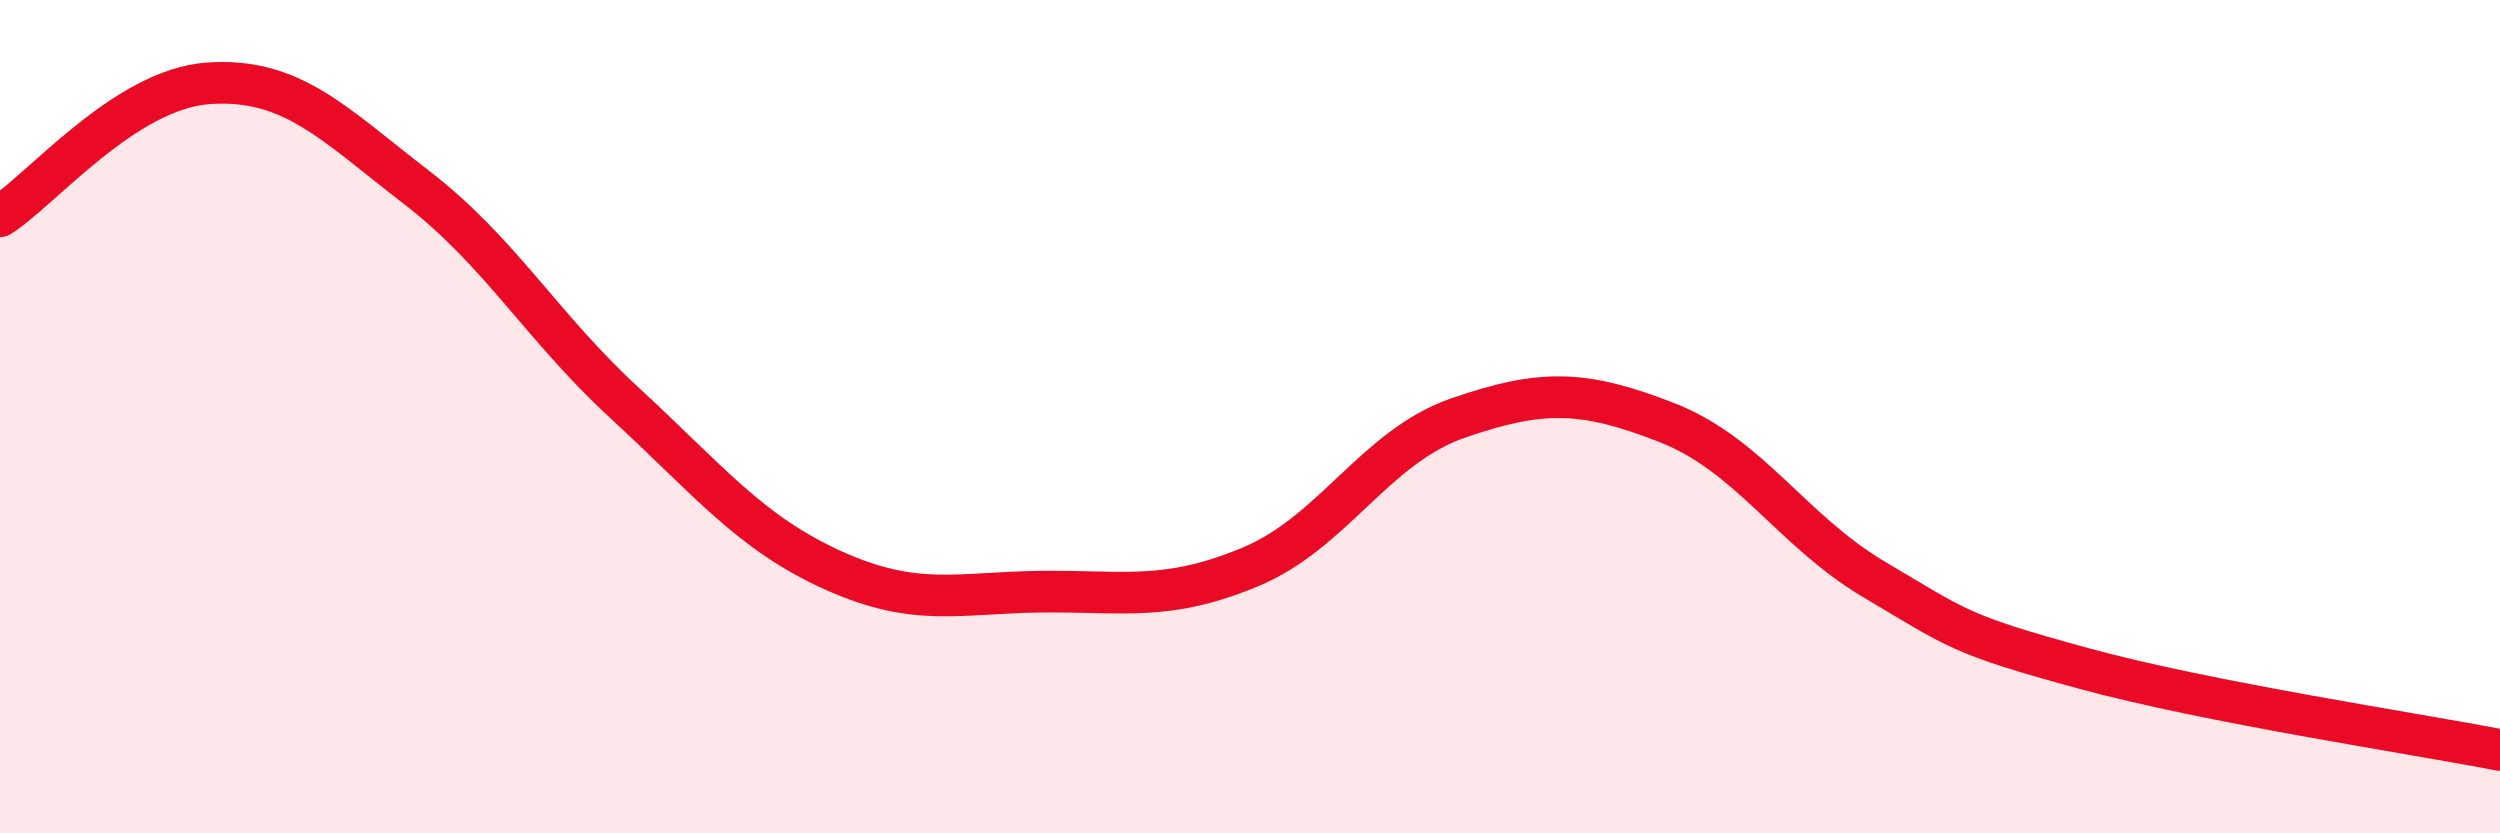
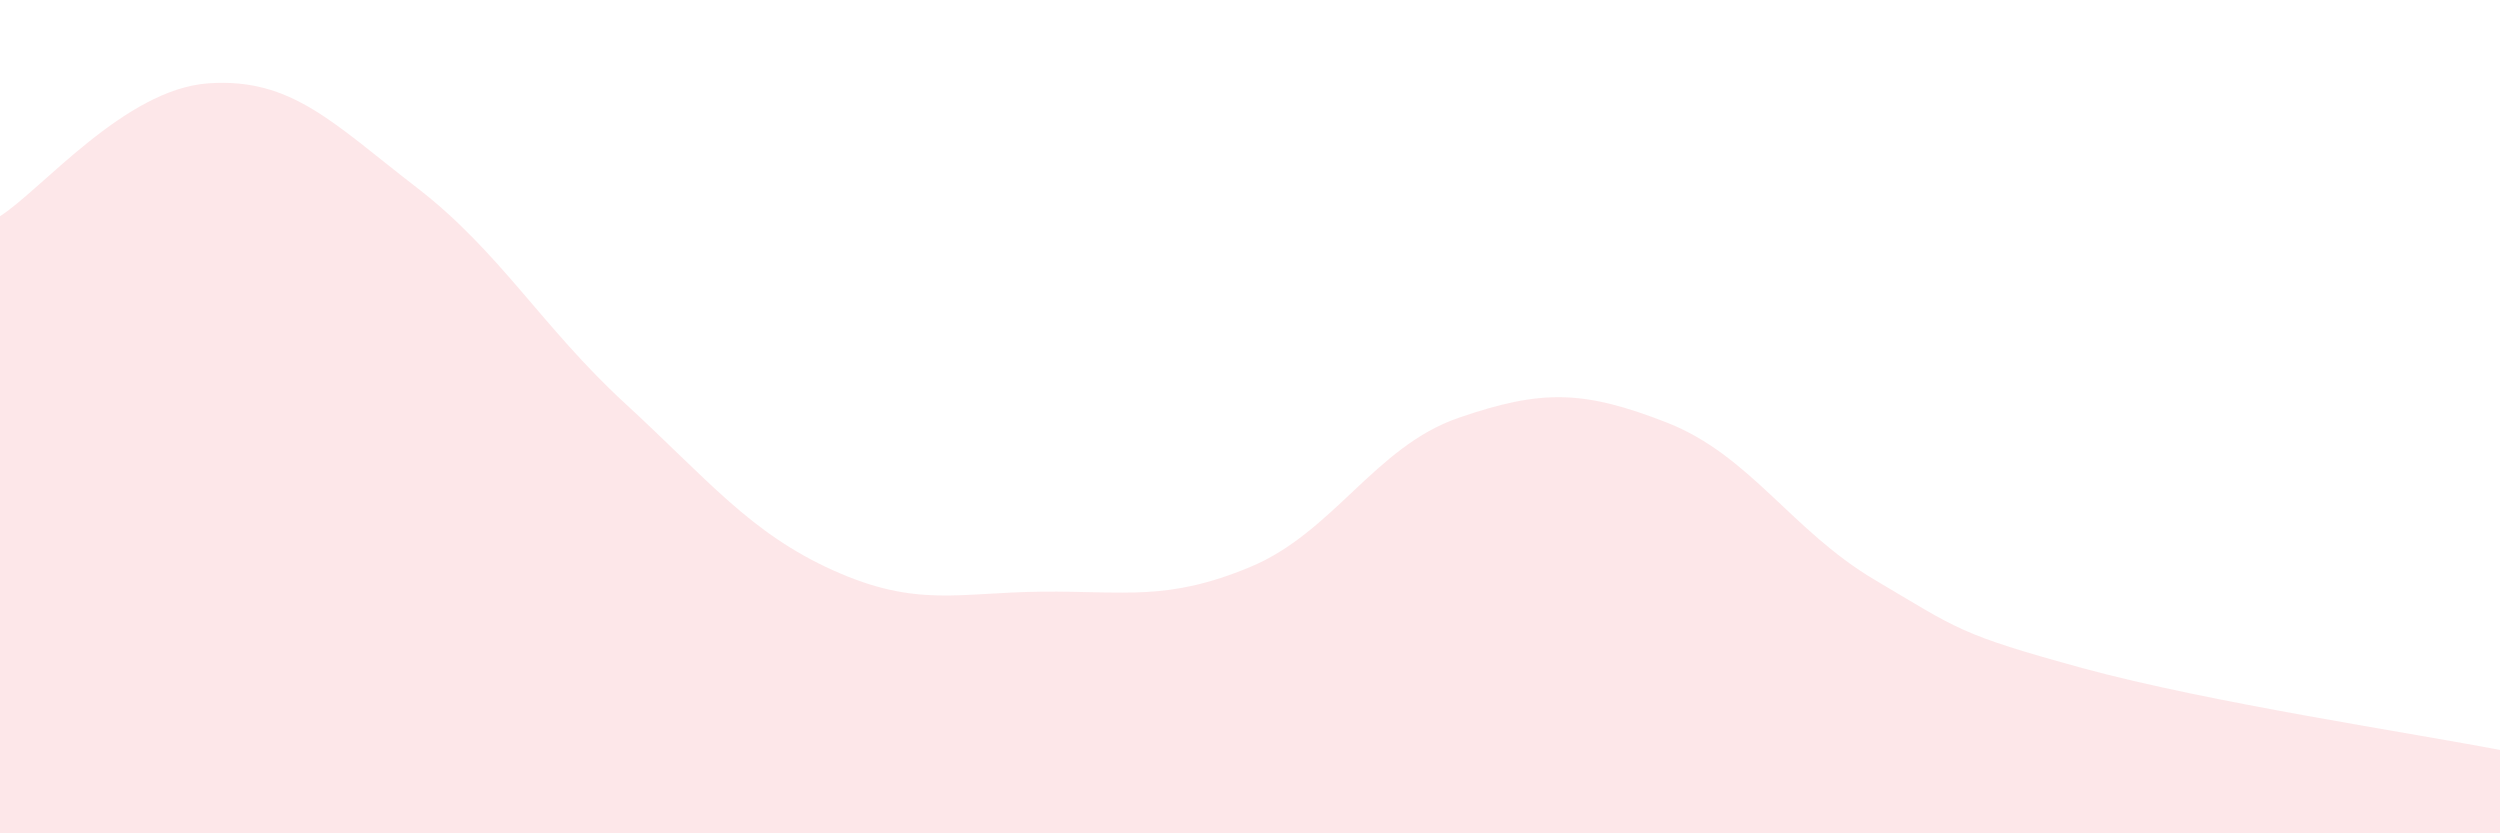
<svg xmlns="http://www.w3.org/2000/svg" width="60" height="20" viewBox="0 0 60 20">
  <path d="M 0,5.19 C 1,4.55 3,2.14 5,2 C 7,1.86 8,2.96 10,4.5 C 12,6.04 13,7.84 15,9.68 C 17,11.52 18,12.79 20,13.69 C 22,14.59 23,14.22 25,14.2 C 27,14.18 28,14.44 30,13.61 C 32,12.78 33,10.72 35,10.03 C 37,9.34 38,9.36 40,10.14 C 42,10.92 43,12.74 45,13.92 C 47,15.1 47,15.22 50,16.04 C 53,16.86 58,17.61 60,18L60 20L0 20Z" fill="#EB0A25" opacity="0.1" stroke-linecap="round" stroke-linejoin="round" />
-   <path d="M 0,5.19 C 1,4.55 3,2.14 5,2 C 7,1.86 8,2.96 10,4.5 C 12,6.04 13,7.84 15,9.68 C 17,11.52 18,12.79 20,13.69 C 22,14.59 23,14.22 25,14.2 C 27,14.18 28,14.44 30,13.61 C 32,12.78 33,10.72 35,10.03 C 37,9.34 38,9.36 40,10.14 C 42,10.92 43,12.74 45,13.92 C 47,15.1 47,15.22 50,16.04 C 53,16.86 58,17.61 60,18" stroke="#EB0A25" stroke-width="1" fill="none" stroke-linecap="round" stroke-linejoin="round" />
</svg>